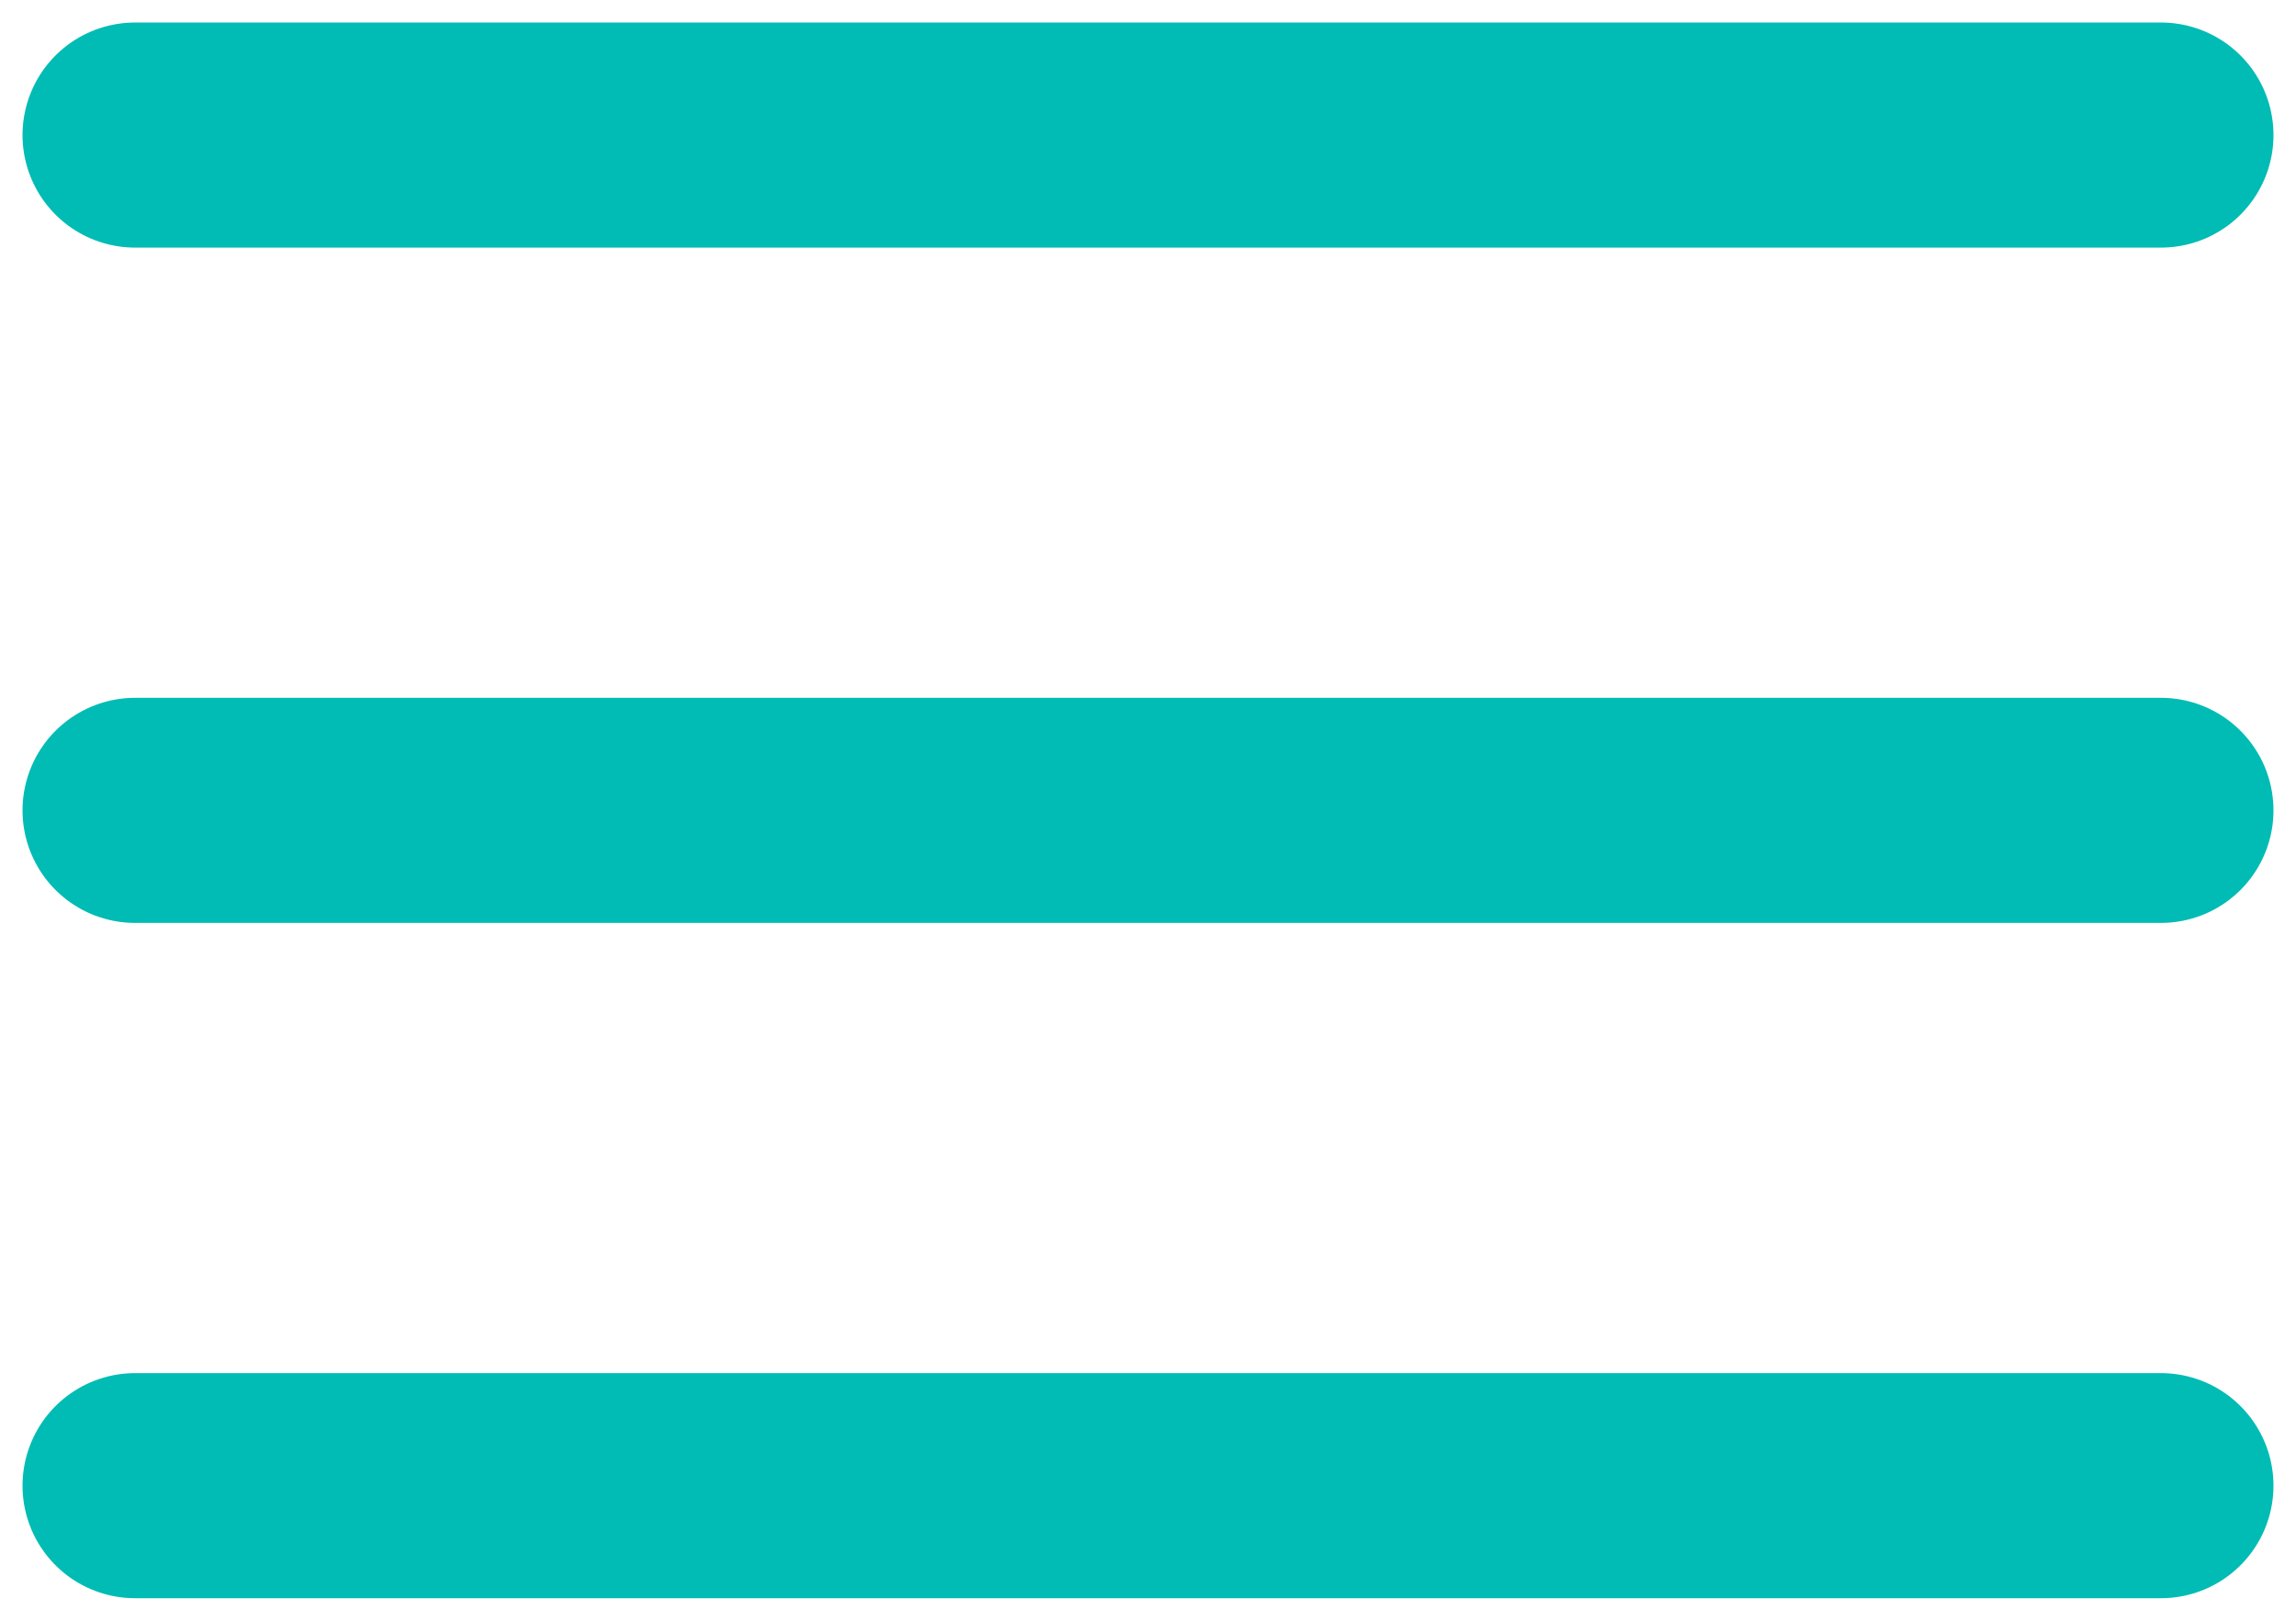
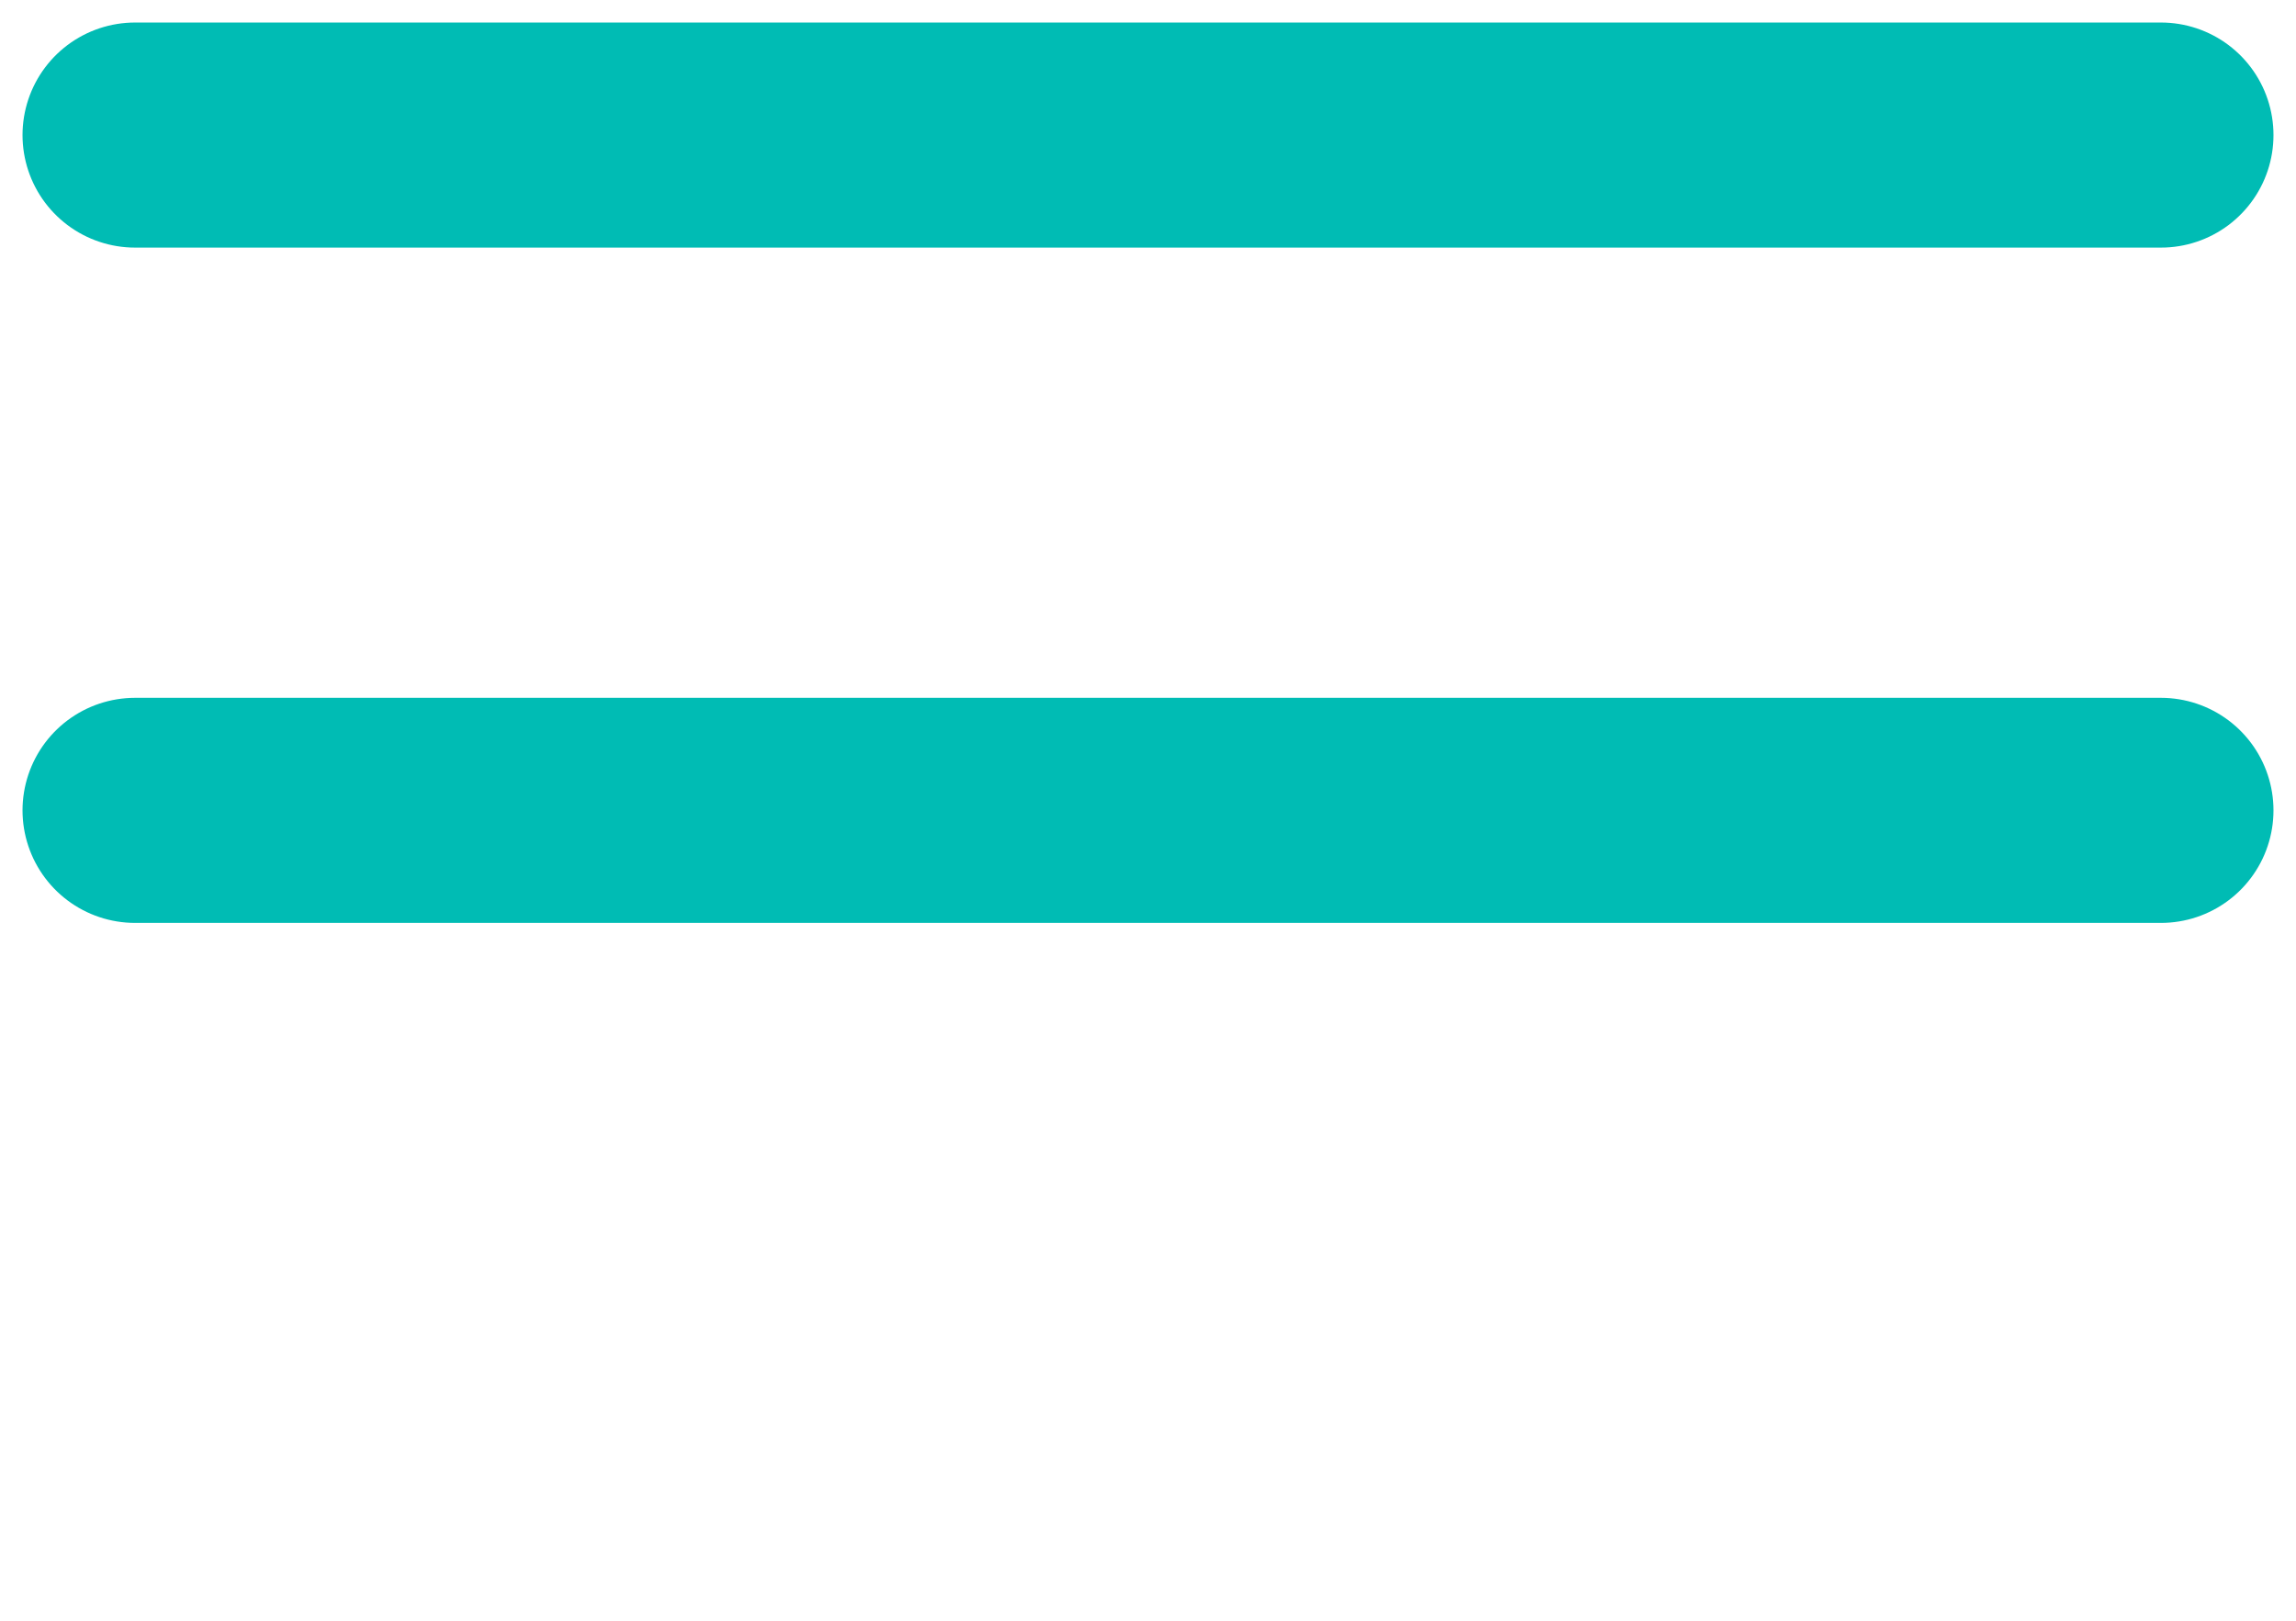
<svg xmlns="http://www.w3.org/2000/svg" width="34" height="24" viewBox="0 0 34 24" fill="none">
-   <path d="M2 12H32M2 2H32M2 22H32" stroke="#00BCB4" stroke-width="3.333" stroke-linecap="round" stroke-linejoin="round" />
+   <path d="M2 12H32M2 2H32M2 22" stroke="#00BCB4" stroke-width="3.333" stroke-linecap="round" stroke-linejoin="round" />
</svg>